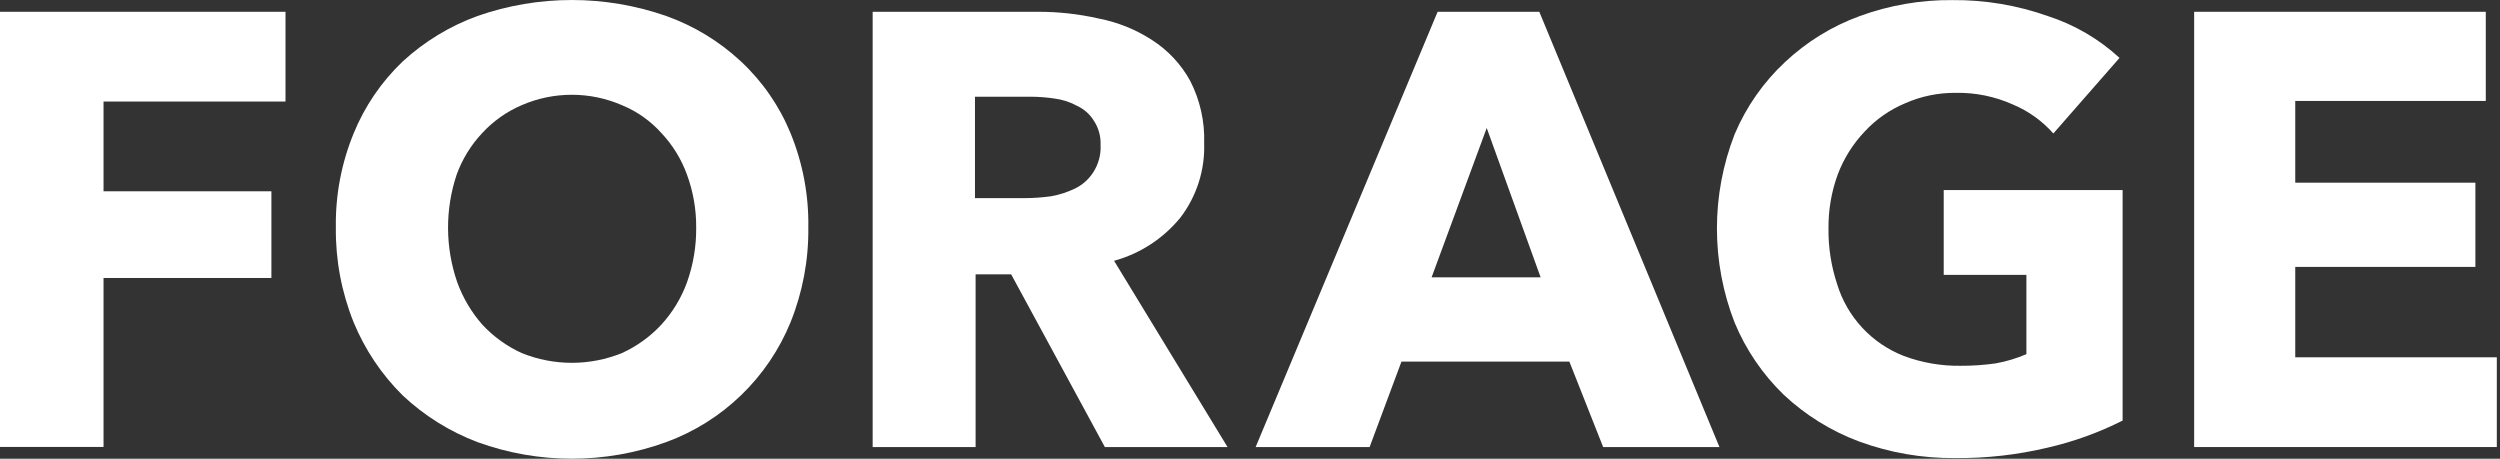
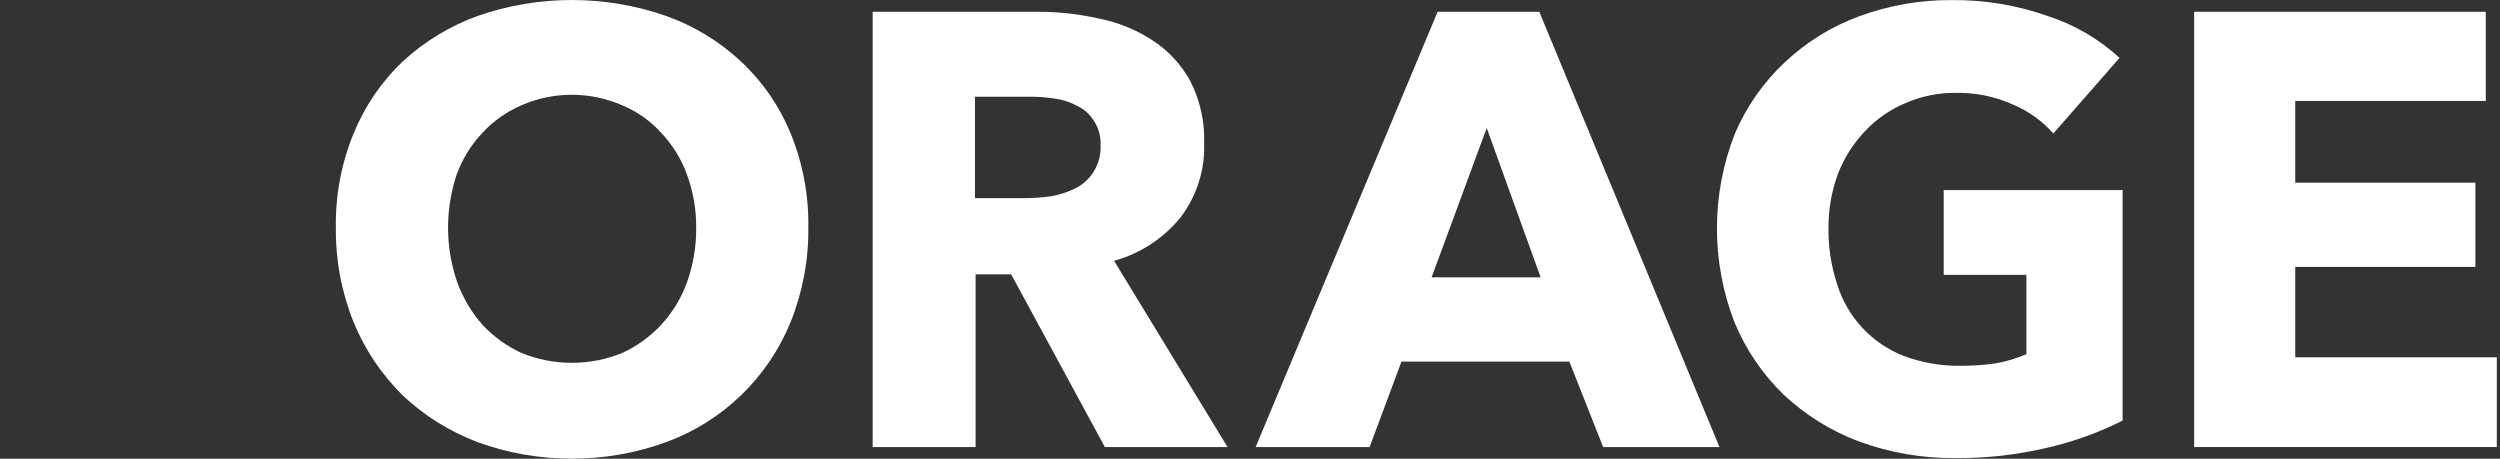
<svg xmlns="http://www.w3.org/2000/svg" width="109" height="20" viewBox="0 0 109 20" fill="none">
  <rect x="0" y="0" width="109" height="20" fill="#333333" stroke="none" />
  <path d="M95.665 19.491V0.514H108.38V4.401H100.073V7.965H107.927V11.637H100.073V15.578H108.861V19.491H95.665Z" fill="white" />
  <path d="M92.546 18.337C91.509 18.86 90.414 19.256 89.283 19.516C87.962 19.831 86.608 19.984 85.25 19.972C83.819 19.986 82.398 19.741 81.055 19.248C79.836 18.793 78.719 18.101 77.77 17.211C76.852 16.322 76.125 15.254 75.633 14.075C74.6 11.429 74.6 8.492 75.633 5.846C76.135 4.659 76.881 3.59 77.823 2.71C78.763 1.826 79.874 1.142 81.086 0.7C82.378 0.228 83.744 -0.008 85.119 0.004C86.538 -0.009 87.948 0.227 89.286 0.701C90.447 1.076 91.513 1.698 92.411 2.524L89.526 5.82C89.041 5.272 88.438 4.84 87.763 4.557C86.983 4.207 86.134 4.033 85.279 4.048C84.516 4.04 83.76 4.195 83.061 4.504C82.393 4.784 81.791 5.204 81.299 5.736C80.785 6.277 80.386 6.915 80.123 7.613C79.849 8.368 79.713 9.167 79.722 9.971C79.713 10.79 79.84 11.605 80.097 12.383C80.313 13.093 80.687 13.743 81.192 14.287C81.696 14.83 82.317 15.252 83.008 15.52C83.802 15.817 84.645 15.962 85.493 15.948C86.002 15.951 86.511 15.915 87.016 15.843C87.475 15.76 87.923 15.625 88.351 15.441V11.985H84.746V8.286H92.546L92.546 18.337Z" fill="white" />
  <path d="M69.897 19.491L68.424 15.765H61.104L59.715 19.491H54.746L62.68 0.515H67.114L74.968 19.491H69.897ZM64.821 5.58L62.417 12.093H67.172L64.821 5.58Z" fill="white" />
  <path d="M48.172 19.491L44.086 11.96H42.536V19.491H38.048V0.514H45.261C46.151 0.512 47.038 0.611 47.906 0.808C48.734 0.969 49.523 1.287 50.23 1.746C50.921 2.189 51.49 2.797 51.887 3.515C52.323 4.36 52.534 5.302 52.501 6.252C52.54 7.421 52.171 8.567 51.459 9.495C50.715 10.403 49.707 11.059 48.574 11.371L53.521 19.492L48.172 19.491ZM47.985 6.335C48.004 5.955 47.901 5.58 47.691 5.263C47.519 4.982 47.268 4.759 46.97 4.62C46.664 4.451 46.329 4.342 45.982 4.297C45.637 4.245 45.289 4.218 44.94 4.217H42.509V8.638H44.673C45.057 8.637 45.441 8.611 45.822 8.558C46.193 8.493 46.553 8.376 46.89 8.21C47.207 8.052 47.475 7.811 47.665 7.513C47.893 7.162 48.005 6.749 47.986 6.331L47.985 6.335Z" fill="white" />
  <path d="M35.243 9.922C35.259 11.335 34.996 12.738 34.468 14.05C33.978 15.25 33.242 16.335 32.308 17.235C31.375 18.135 30.263 18.831 29.046 19.276C26.388 20.241 23.476 20.241 20.818 19.276C19.608 18.818 18.499 18.125 17.556 17.239C16.637 16.33 15.91 15.245 15.418 14.05C14.89 12.738 14.627 11.335 14.643 9.922C14.621 8.515 14.884 7.119 15.418 5.817C15.901 4.633 16.63 3.564 17.556 2.681C18.502 1.811 19.611 1.137 20.818 0.697C23.482 -0.232 26.382 -0.232 29.046 0.697C30.257 1.128 31.368 1.803 32.308 2.681C33.248 3.558 33.986 4.628 34.472 5.817C35.004 7.119 35.266 8.516 35.243 9.922ZM30.354 9.922C30.36 9.136 30.224 8.355 29.953 7.617C29.708 6.939 29.326 6.318 28.831 5.794C28.359 5.269 27.774 4.857 27.122 4.588C26.43 4.287 25.685 4.132 24.931 4.132C24.177 4.132 23.431 4.287 22.74 4.588C22.092 4.866 21.51 5.277 21.031 5.794C20.536 6.318 20.154 6.939 19.909 7.617C19.401 9.141 19.411 10.79 19.936 12.308C20.183 12.987 20.554 13.615 21.032 14.157C21.515 14.677 22.096 15.096 22.741 15.391C24.146 15.962 25.718 15.962 27.123 15.391C27.768 15.096 28.349 14.677 28.832 14.157C29.324 13.621 29.705 12.992 29.954 12.308C30.226 11.542 30.362 10.735 30.354 9.922Z" fill="white" />
-   <path d="M4.514 4.427V8.34H11.833V12.12H4.514V19.487H0V0.514H12.448V4.427H4.514Z" fill="white" />
</svg>